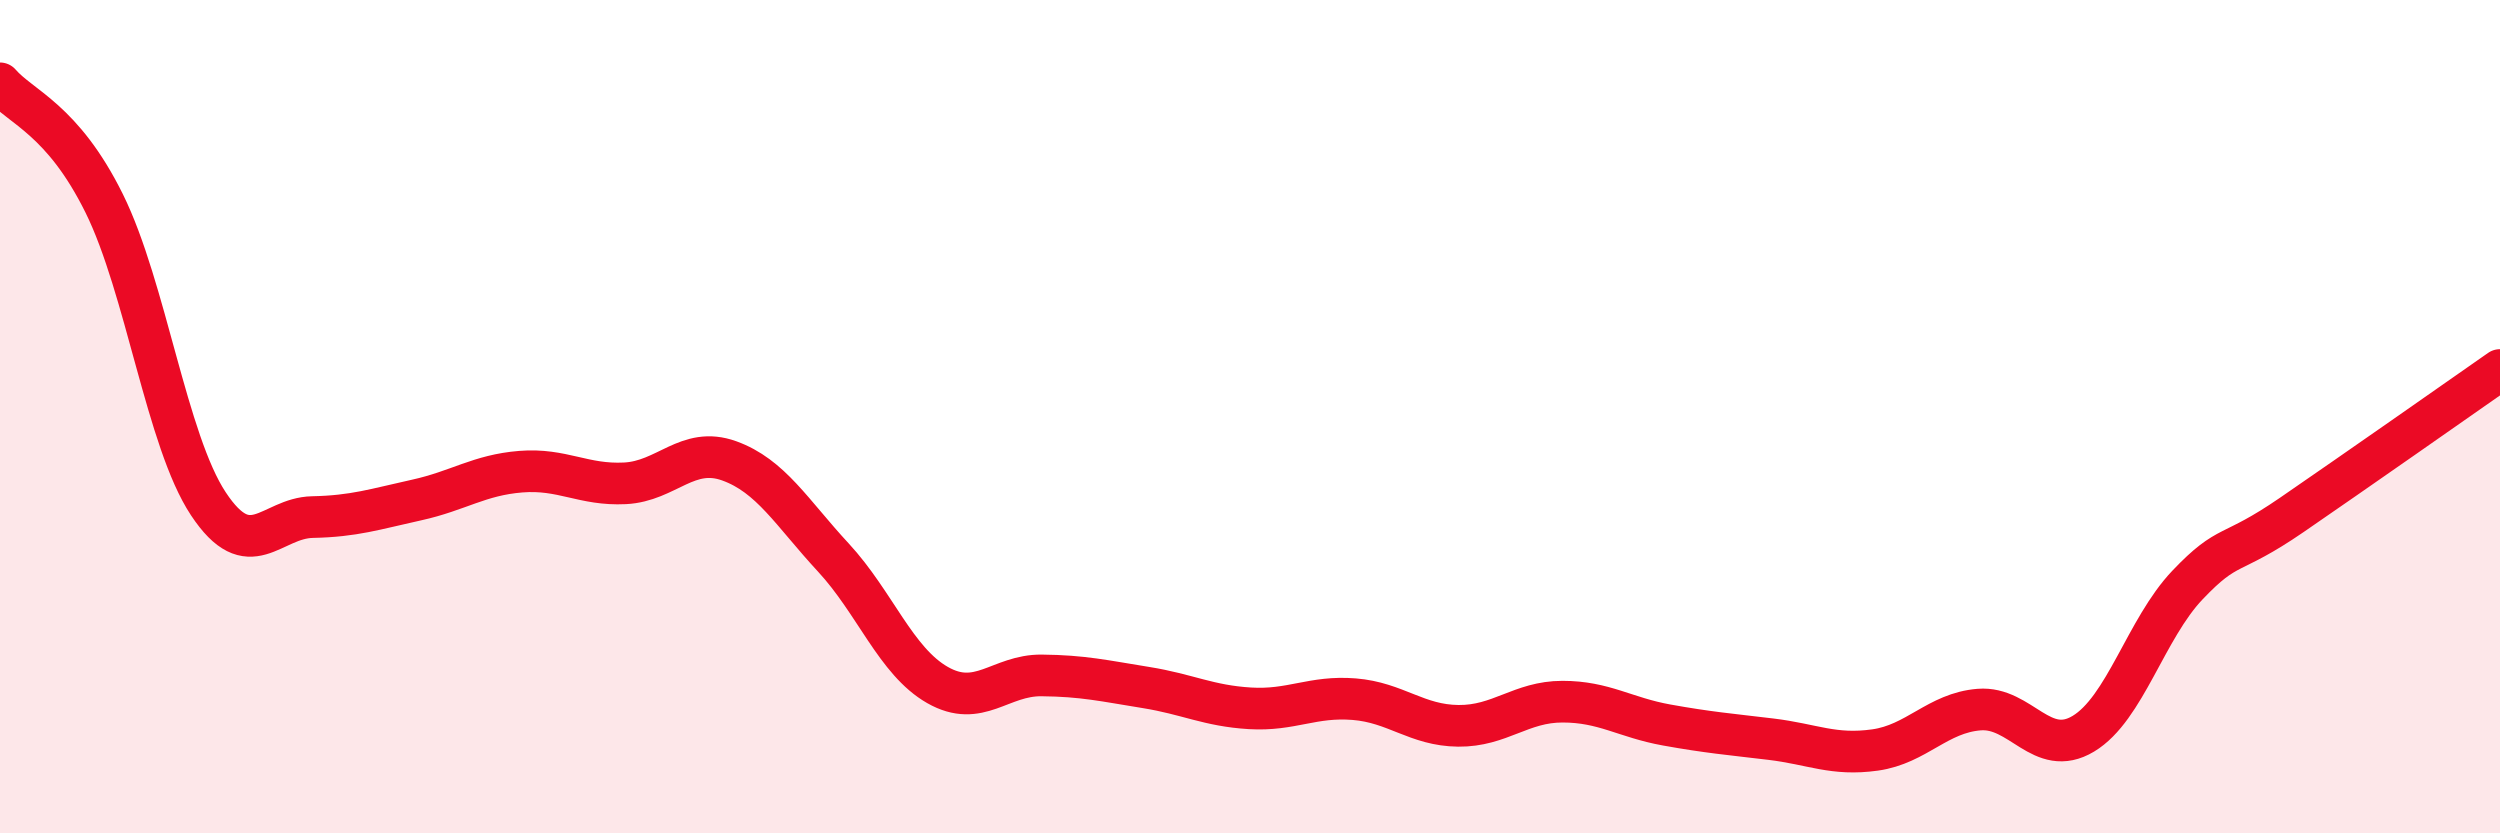
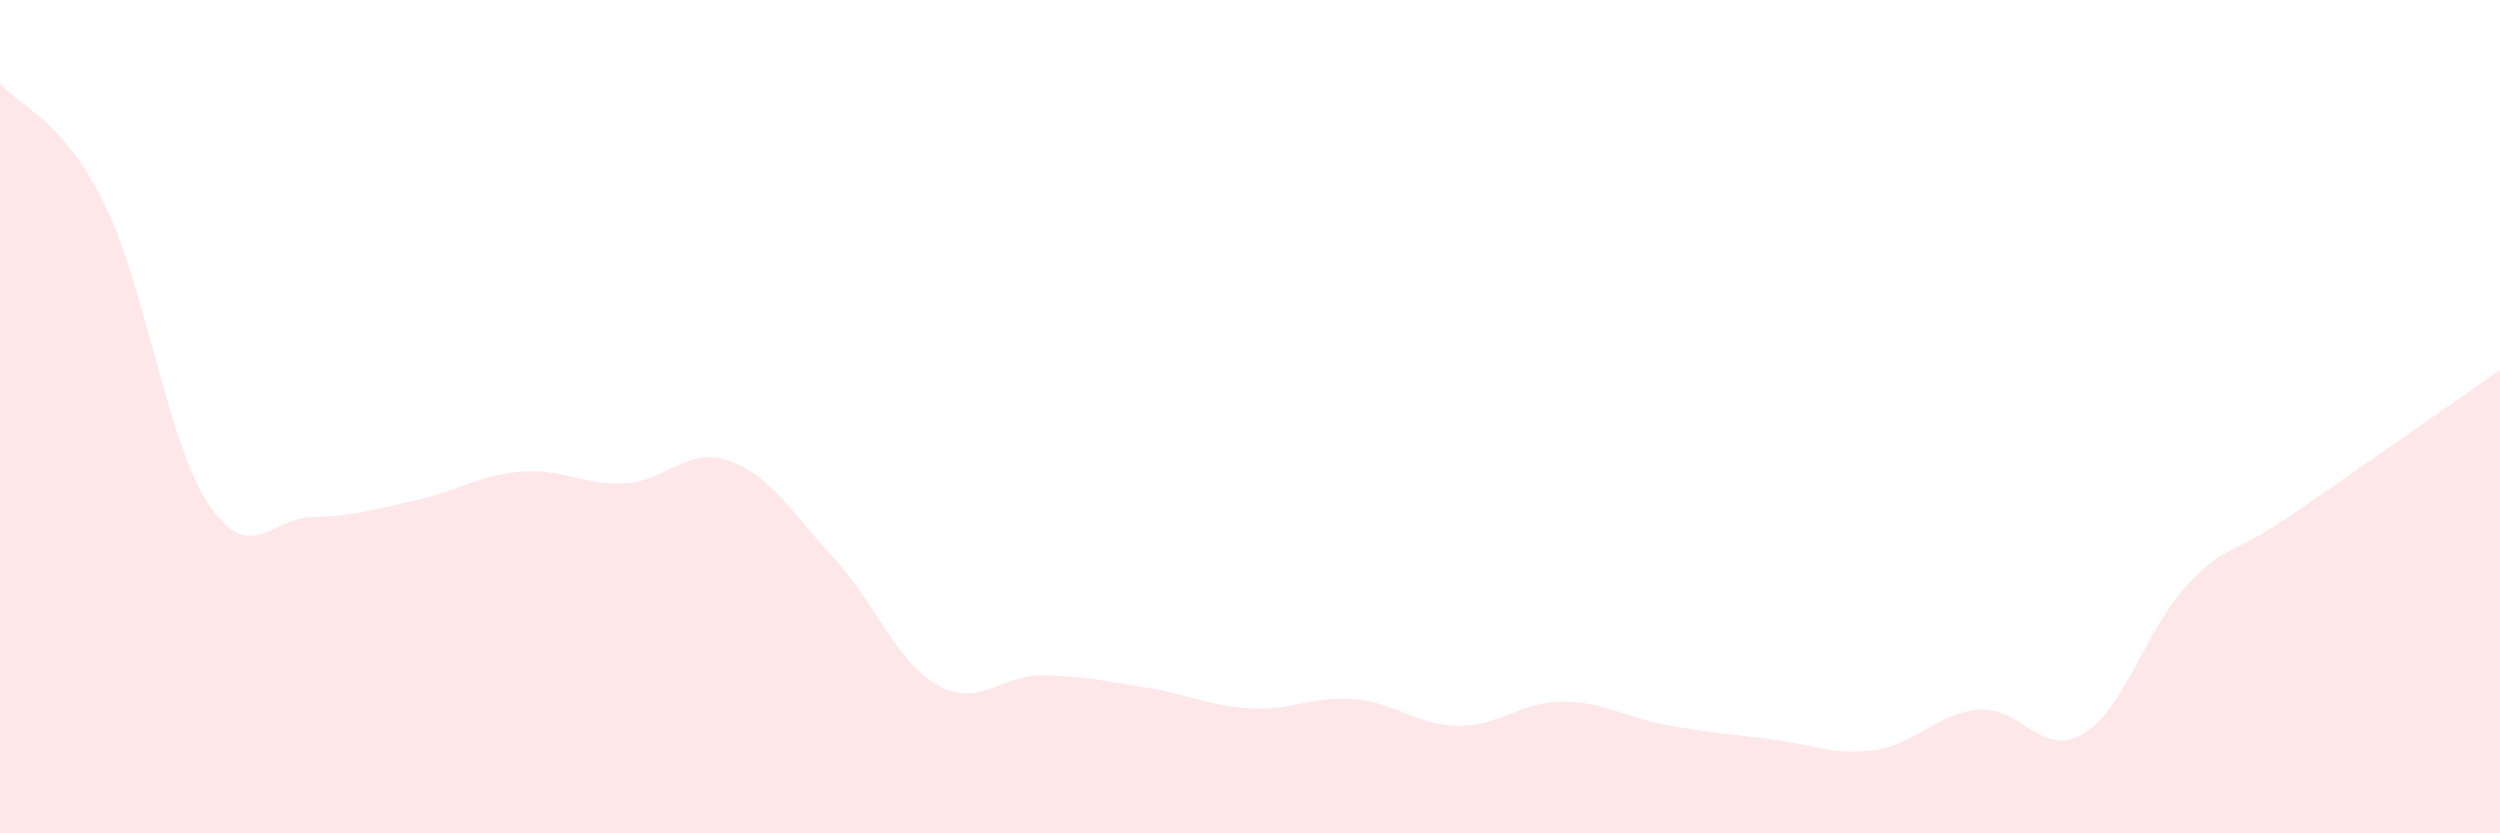
<svg xmlns="http://www.w3.org/2000/svg" width="60" height="20" viewBox="0 0 60 20">
  <path d="M 0,2 C 0.5,2.58 1.5,2.86 2.5,4.88 C 3.5,6.9 4,10.58 5,12.09 C 6,13.6 6.5,12.43 7.5,12.41 C 8.5,12.39 9,12.22 10,12 C 11,11.78 11.5,11.4 12.5,11.32 C 13.5,11.24 14,11.65 15,11.6 C 16,11.55 16.5,10.7 17.5,11.06 C 18.5,11.42 19,12.3 20,13.38 C 21,14.46 21.5,15.87 22.5,16.44 C 23.5,17.01 24,16.2 25,16.21 C 26,16.22 26.5,16.34 27.5,16.5 C 28.5,16.66 29,16.94 30,17 C 31,17.06 31.5,16.7 32.5,16.78 C 33.5,16.86 34,17.41 35,17.42 C 36,17.43 36.5,16.84 37.5,16.84 C 38.5,16.84 39,17.22 40,17.4 C 41,17.58 41.5,17.62 42.5,17.74 C 43.5,17.86 44,18.14 45,18 C 46,17.86 46.5,17.11 47.5,17.03 C 48.5,16.95 49,18.21 50,17.61 C 51,17.01 51.5,15.09 52.5,14.04 C 53.5,12.99 53.5,13.39 55,12.36 C 56.5,11.33 59,9.58 60,8.88L60 20L0 20Z" fill="#EB0A25" opacity="0.1" stroke-linecap="round" stroke-linejoin="round" />
-   <path d="M 0,2 C 0.5,2.58 1.5,2.86 2.5,4.88 C 3.5,6.9 4,10.58 5,12.09 C 6,13.6 6.5,12.43 7.5,12.41 C 8.5,12.39 9,12.22 10,12 C 11,11.78 11.5,11.4 12.5,11.32 C 13.5,11.24 14,11.65 15,11.6 C 16,11.55 16.5,10.7 17.5,11.06 C 18.5,11.42 19,12.3 20,13.38 C 21,14.46 21.5,15.87 22.5,16.44 C 23.5,17.01 24,16.2 25,16.21 C 26,16.22 26.5,16.34 27.5,16.5 C 28.5,16.66 29,16.94 30,17 C 31,17.06 31.5,16.7 32.5,16.78 C 33.5,16.86 34,17.41 35,17.42 C 36,17.43 36.5,16.84 37.5,16.84 C 38.5,16.84 39,17.22 40,17.4 C 41,17.58 41.5,17.62 42.5,17.74 C 43.5,17.86 44,18.14 45,18 C 46,17.86 46.5,17.11 47.5,17.03 C 48.5,16.95 49,18.21 50,17.61 C 51,17.01 51.5,15.09 52.5,14.04 C 53.5,12.99 53.5,13.39 55,12.36 C 56.5,11.33 59,9.58 60,8.88" stroke="#EB0A25" stroke-width="1" fill="none" stroke-linecap="round" stroke-linejoin="round" />
</svg>